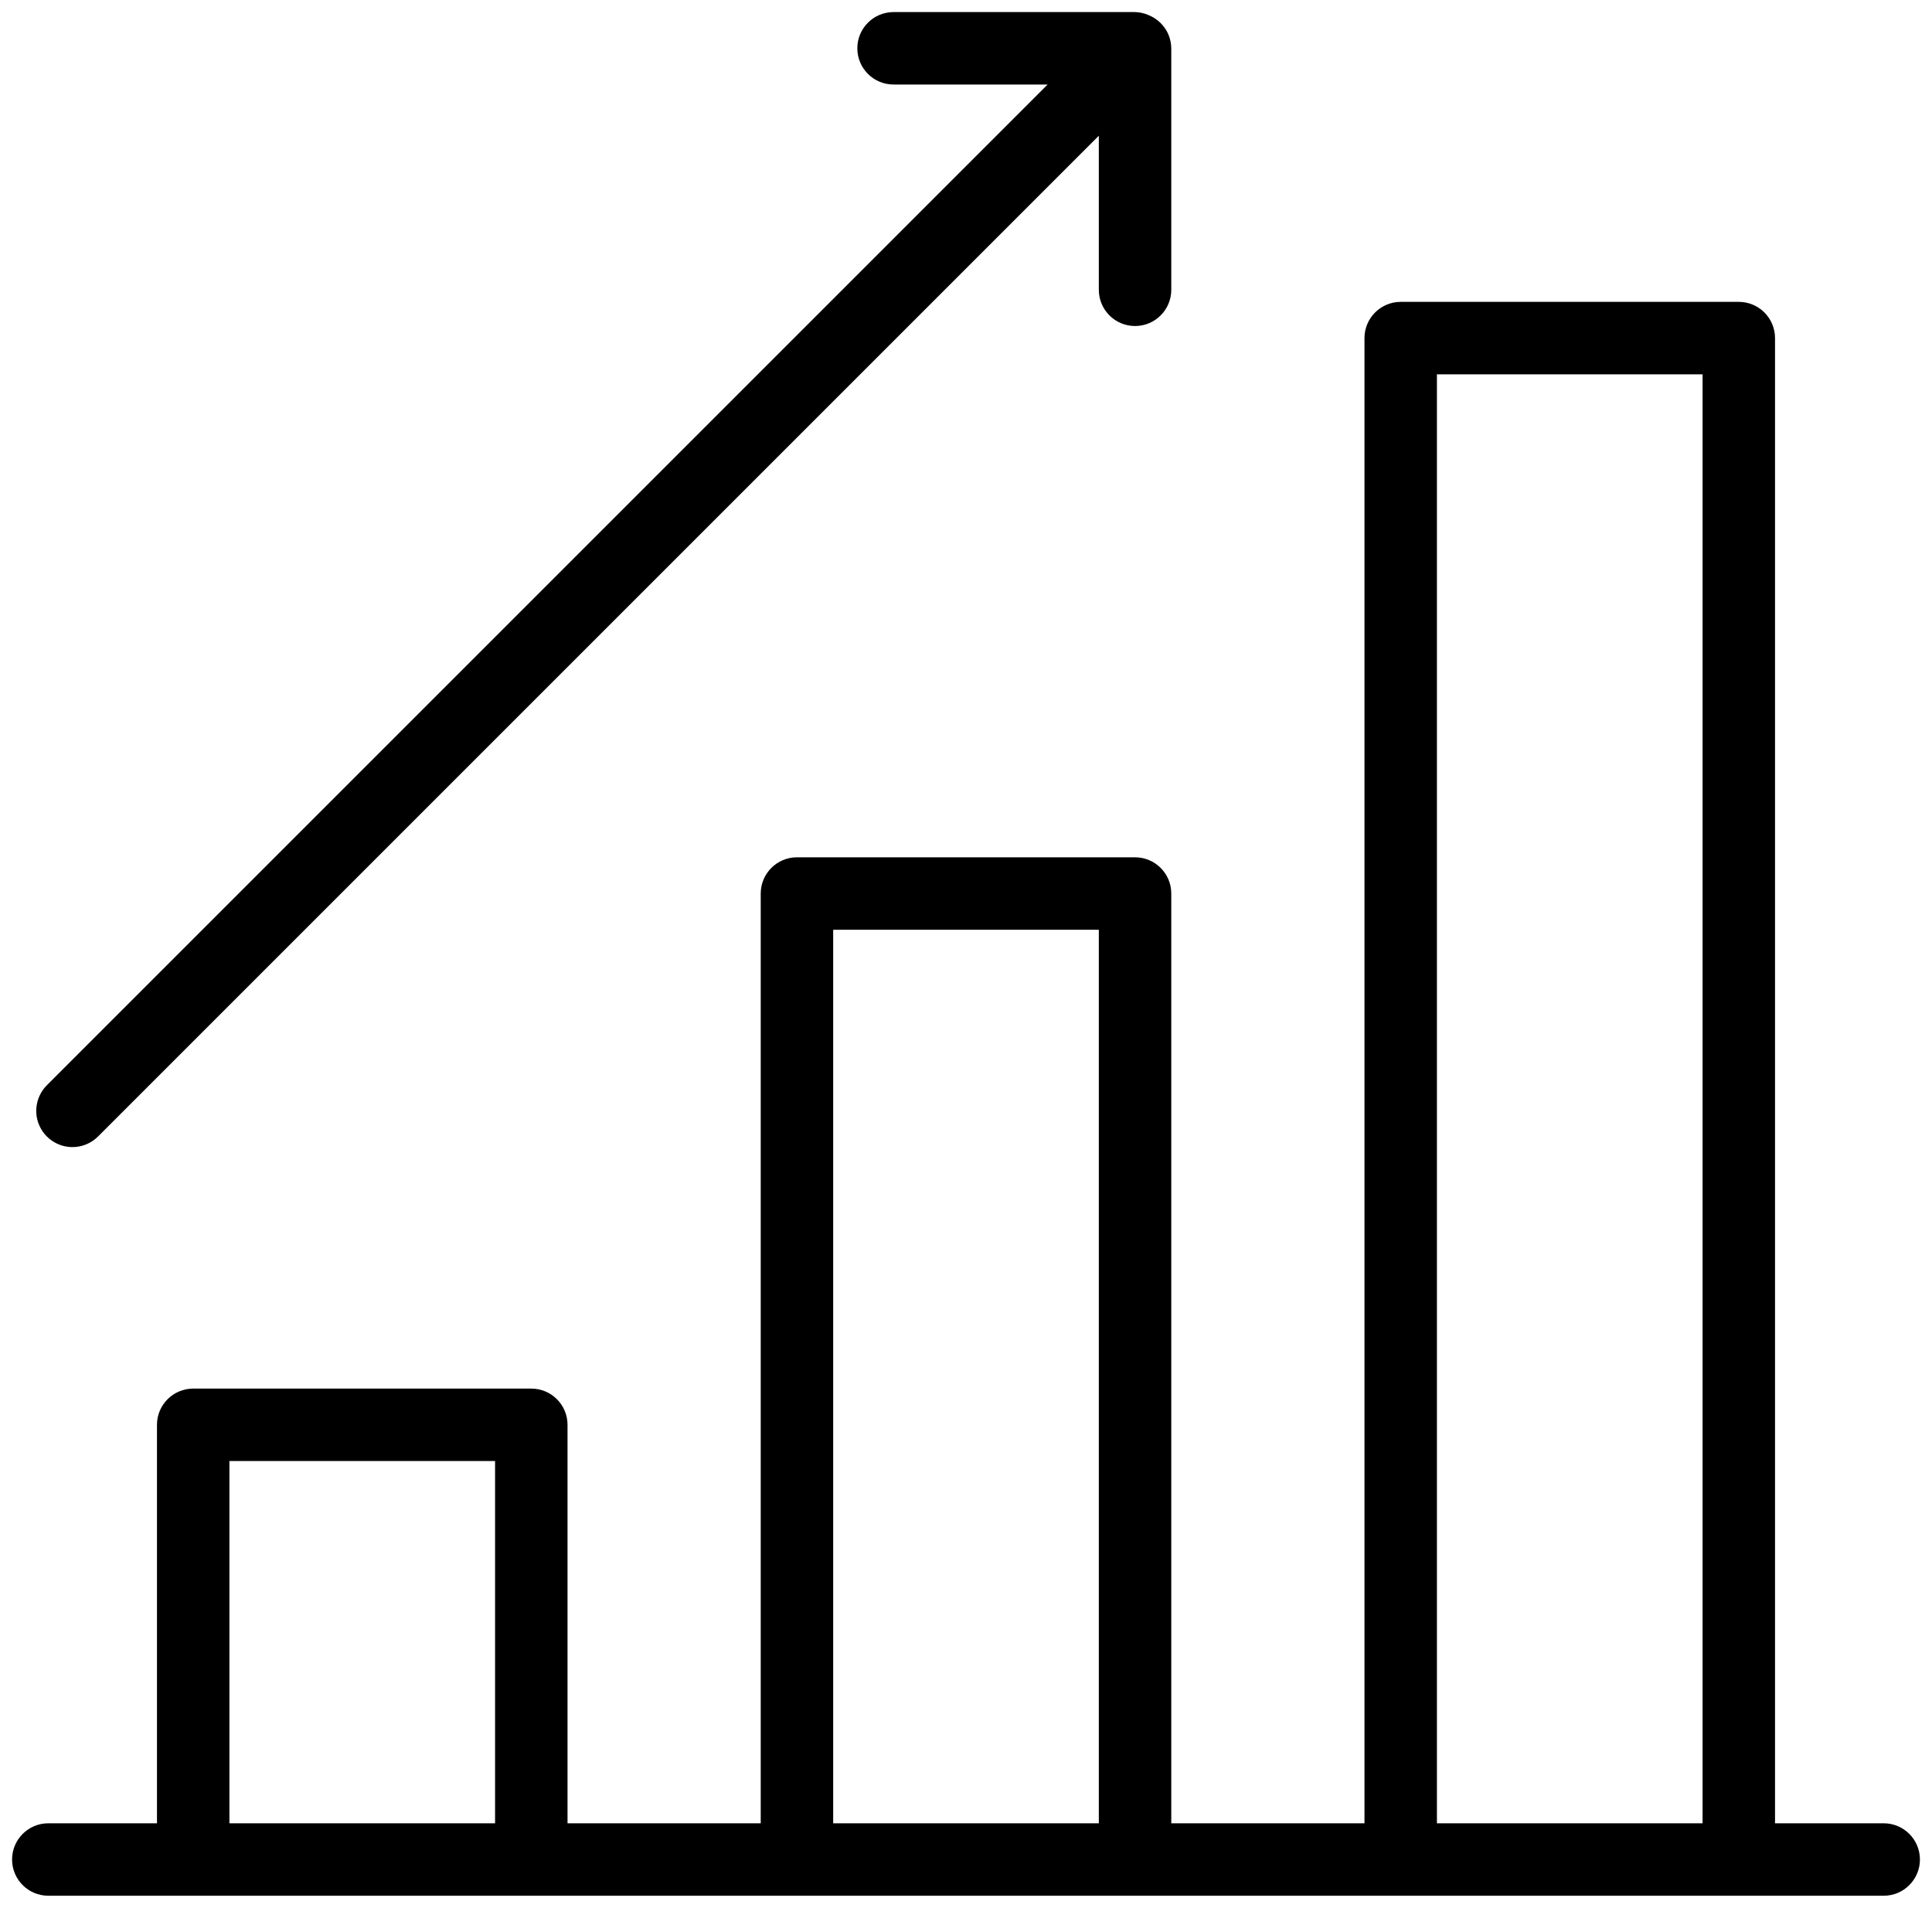
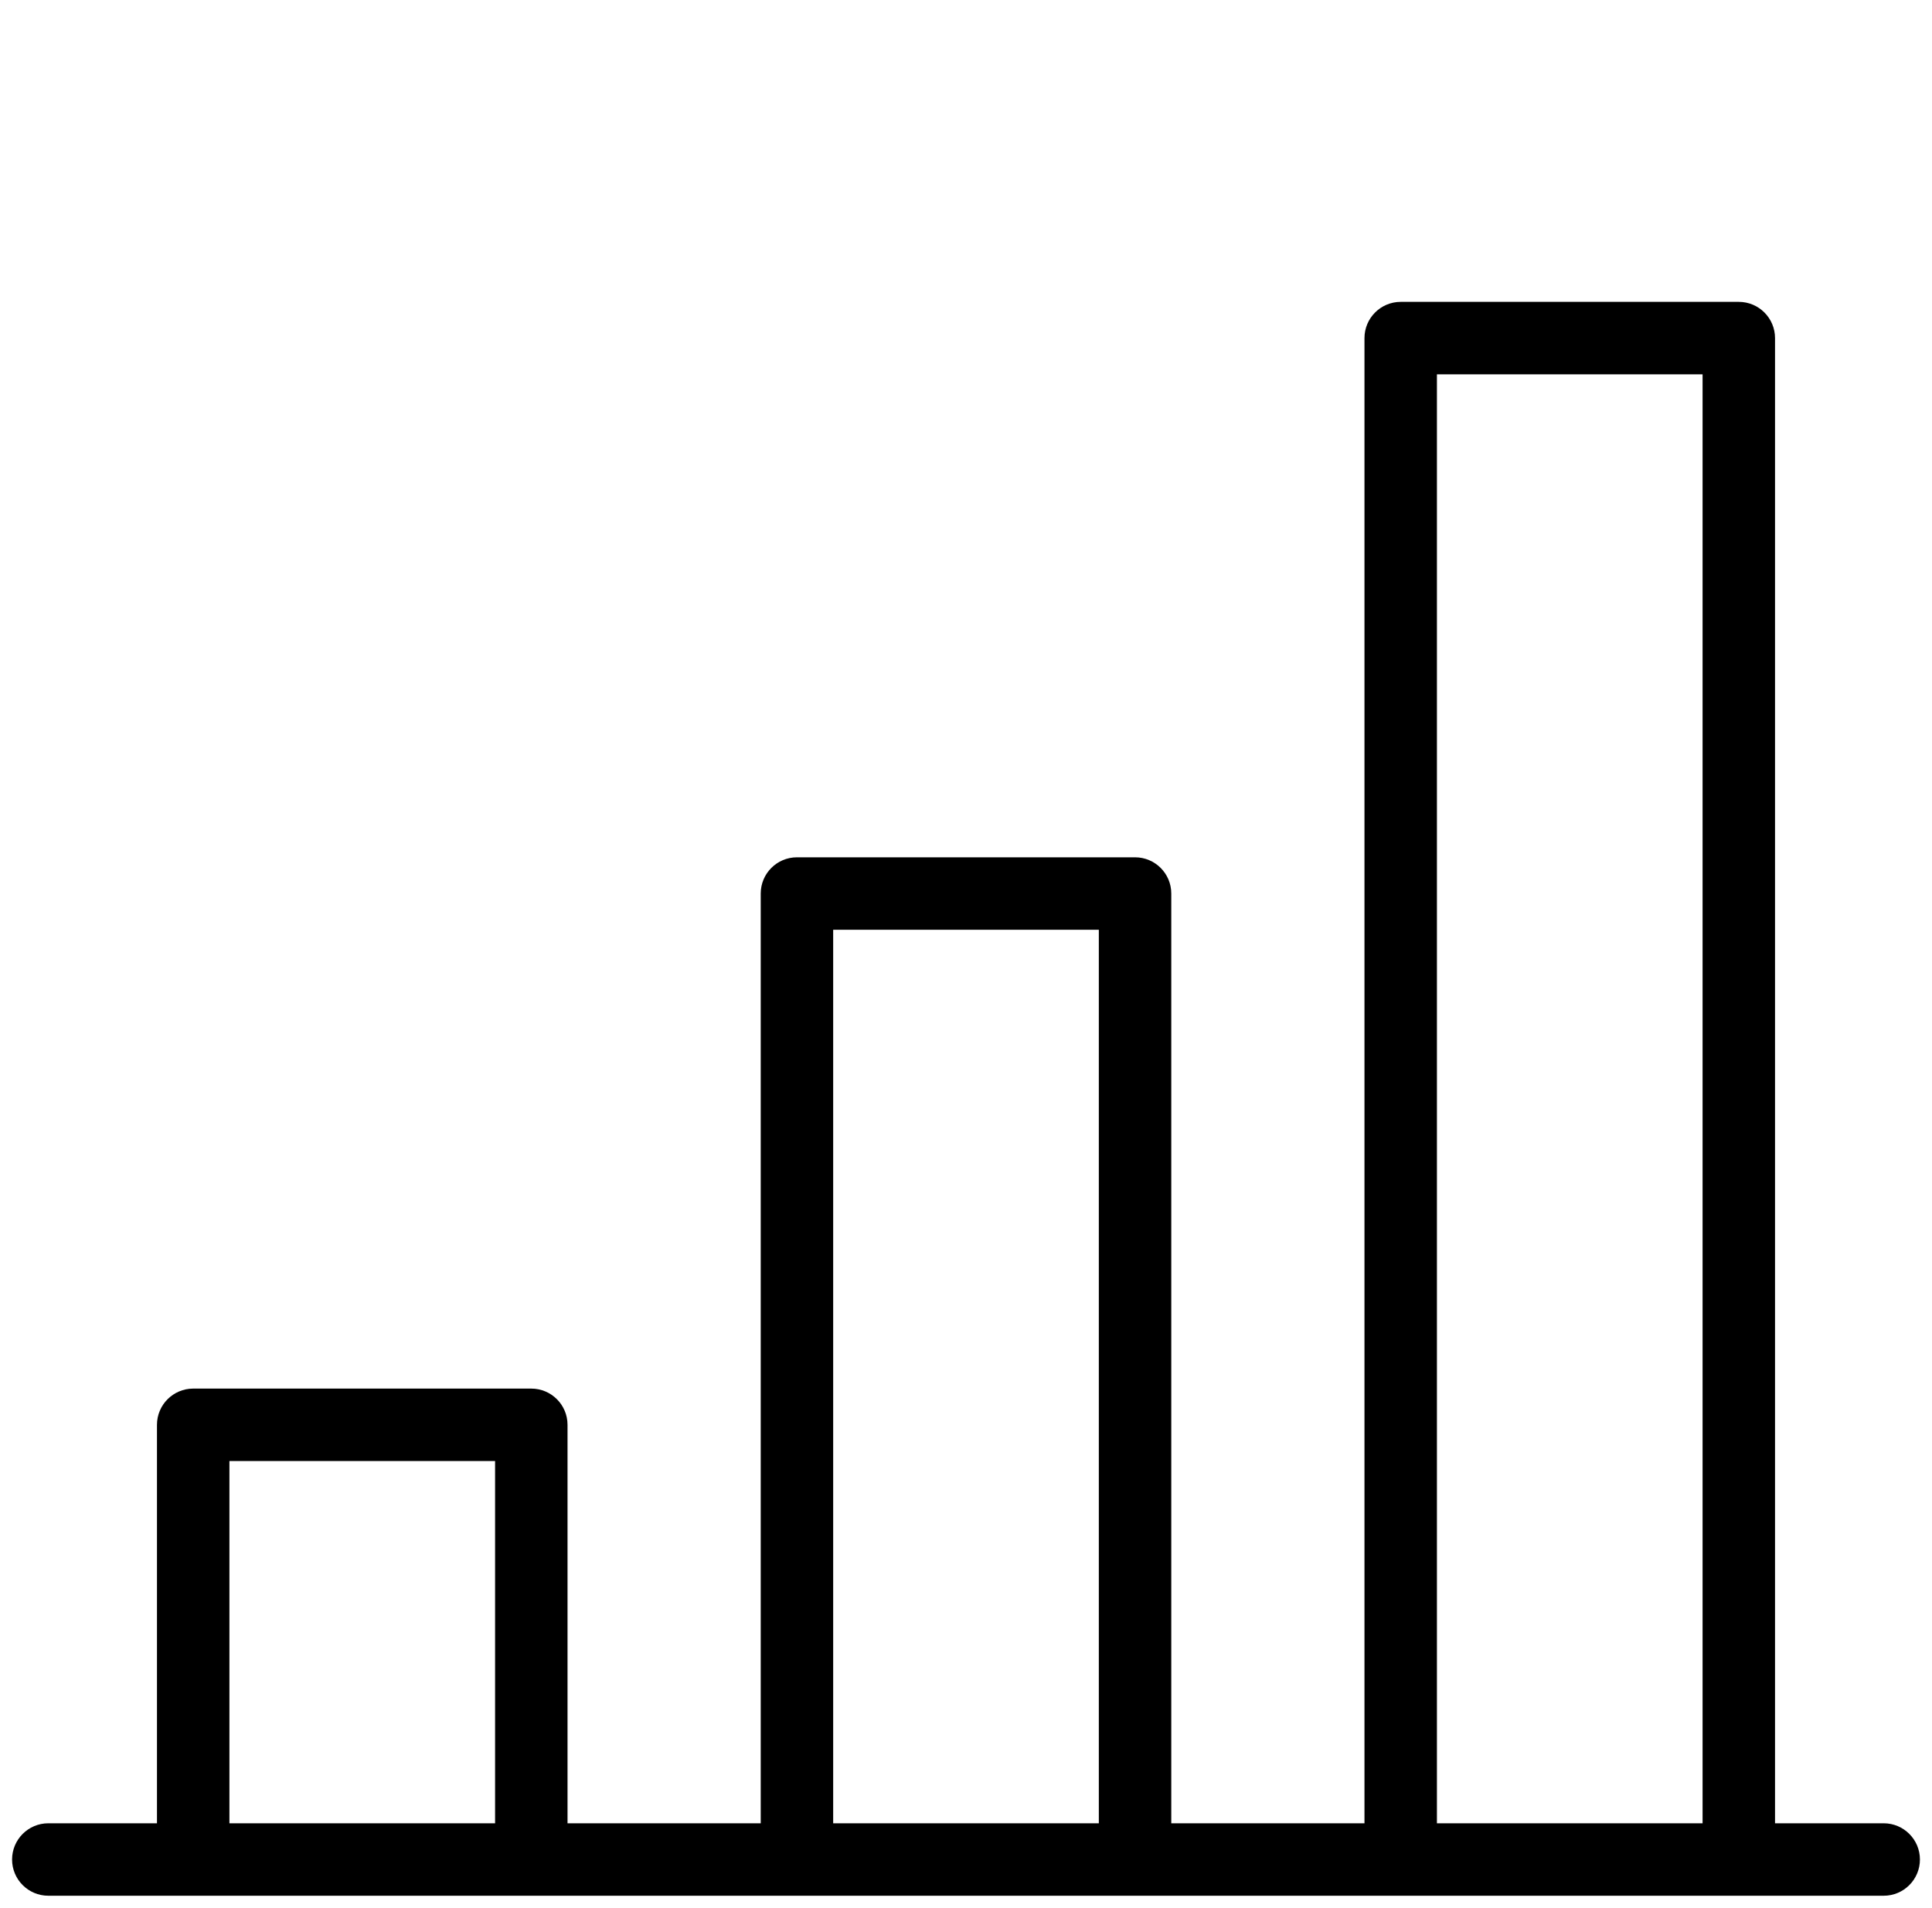
<svg xmlns="http://www.w3.org/2000/svg" width="80px" height="79px" viewBox="0 0 80 79">
  <title>Tilda_Icons_37_Finance_technologies_growth</title>
  <defs>
    <filter id="filter-1">
      <feColorMatrix in="SourceGraphic" type="matrix" values="0 0 0 0 0.792 0 0 0 0 0.667 0 0 0 0 0.412 0 0 0 1 0" />
    </filter>
  </defs>
  <g id="Page-1" stroke="none" stroke-width="1" fill="none" fill-rule="evenodd">
    <g filter="url(#filter-1)" id="Tilda_Icons_37_Finance_technologies_growth">
      <g>
        <path d="M78,75.5 L73.5,75.5 L73.5,14 C73.5,13.172 72.828,12.5 72,12.5 L58,12.5 C57.172,12.5 56.5,13.172 56.5,14 L56.5,75.5 L48.5,75.5 L48.5,37 C48.5,36.172 47.828,35.5 47,35.5 L33,35.5 C32.172,35.5 31.5,36.172 31.5,37 L31.5,75.5 L23.5,75.5 L23.5,59 C23.5,58.172 22.828,57.5 22,57.5 L8,57.5 C7.172,57.5 6.5,58.172 6.5,59 L6.5,75.5 L2,75.5 C1.172,75.5 0.5,76.172 0.5,77 C0.5,77.828 1.172,78.5 2,78.5 L78,78.5 C78.828,78.5 79.5,77.828 79.5,77 C79.5,76.172 78.828,75.5 78,75.5 Z M59.5,15.5 L70.5,15.5 L70.5,75.5 L59.5,75.5 L59.5,15.5 Z M34.5,38.5 L45.5,38.5 L45.5,75.5 L34.5,75.5 L34.5,38.5 Z M9.5,60.5 L20.5,60.5 L20.5,75.5 L9.5,75.5 L9.5,60.5 Z" id="Shape" fill="#000000" fill-rule="nonzero" />
-         <path d="M3,47.5 C3.398,47.5 3.779,47.341 4.06,47.06 L45.5,5.62 L45.5,12 C45.5,12.828 46.172,13.5 47,13.5 C47.828,13.5 48.5,12.828 48.5,12 L48.5,2 C48.498,1.811 48.461,1.625 48.39,1.45 L48.39,1.45 C48.238,1.078 47.942,0.782 47.57,0.63 L47.57,0.63 C47.39,0.549 47.197,0.505 47,0.5 L37,0.5 C36.172,0.5 35.5,1.172 35.5,2 C35.5,2.828 36.172,3.5 37,3.5 L43.38,3.5 L1.94,44.94 C1.512,45.369 1.383,46.014 1.615,46.574 C1.847,47.134 2.394,47.499 3,47.5 Z" id="Path" fill="#000000" fill-rule="nonzero" />
      </g>
    </g>
  </g>
</svg>